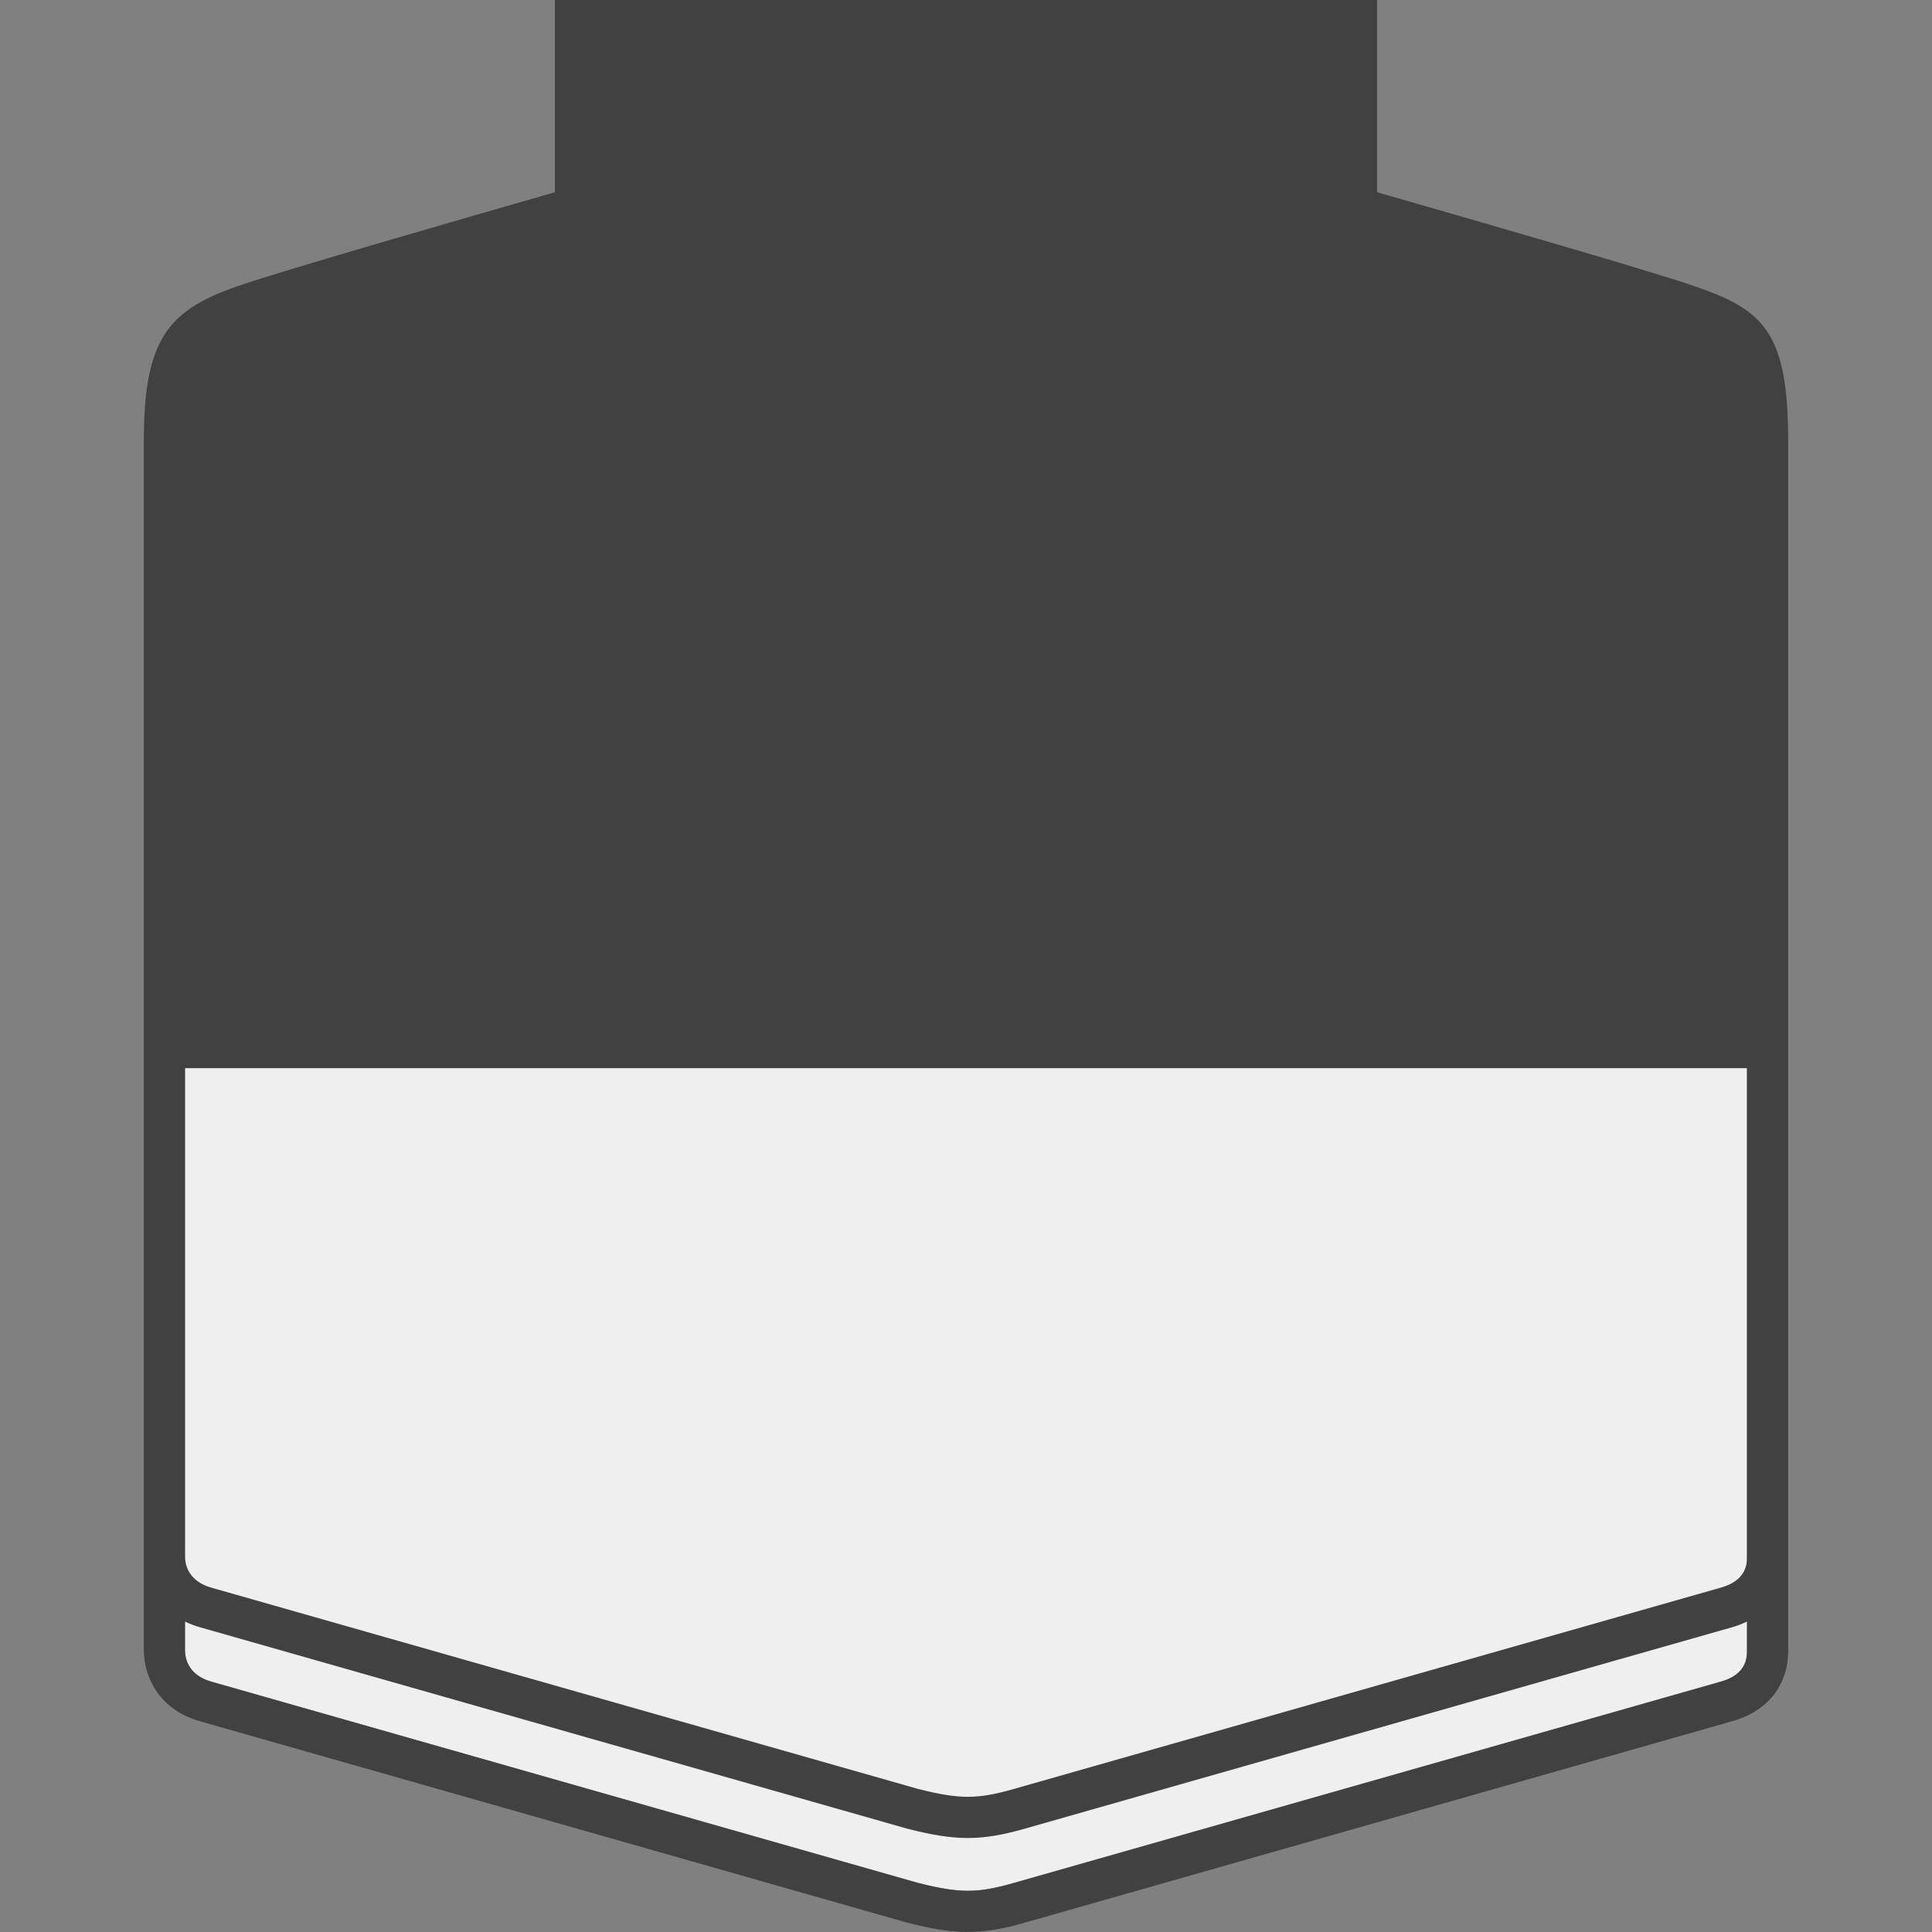
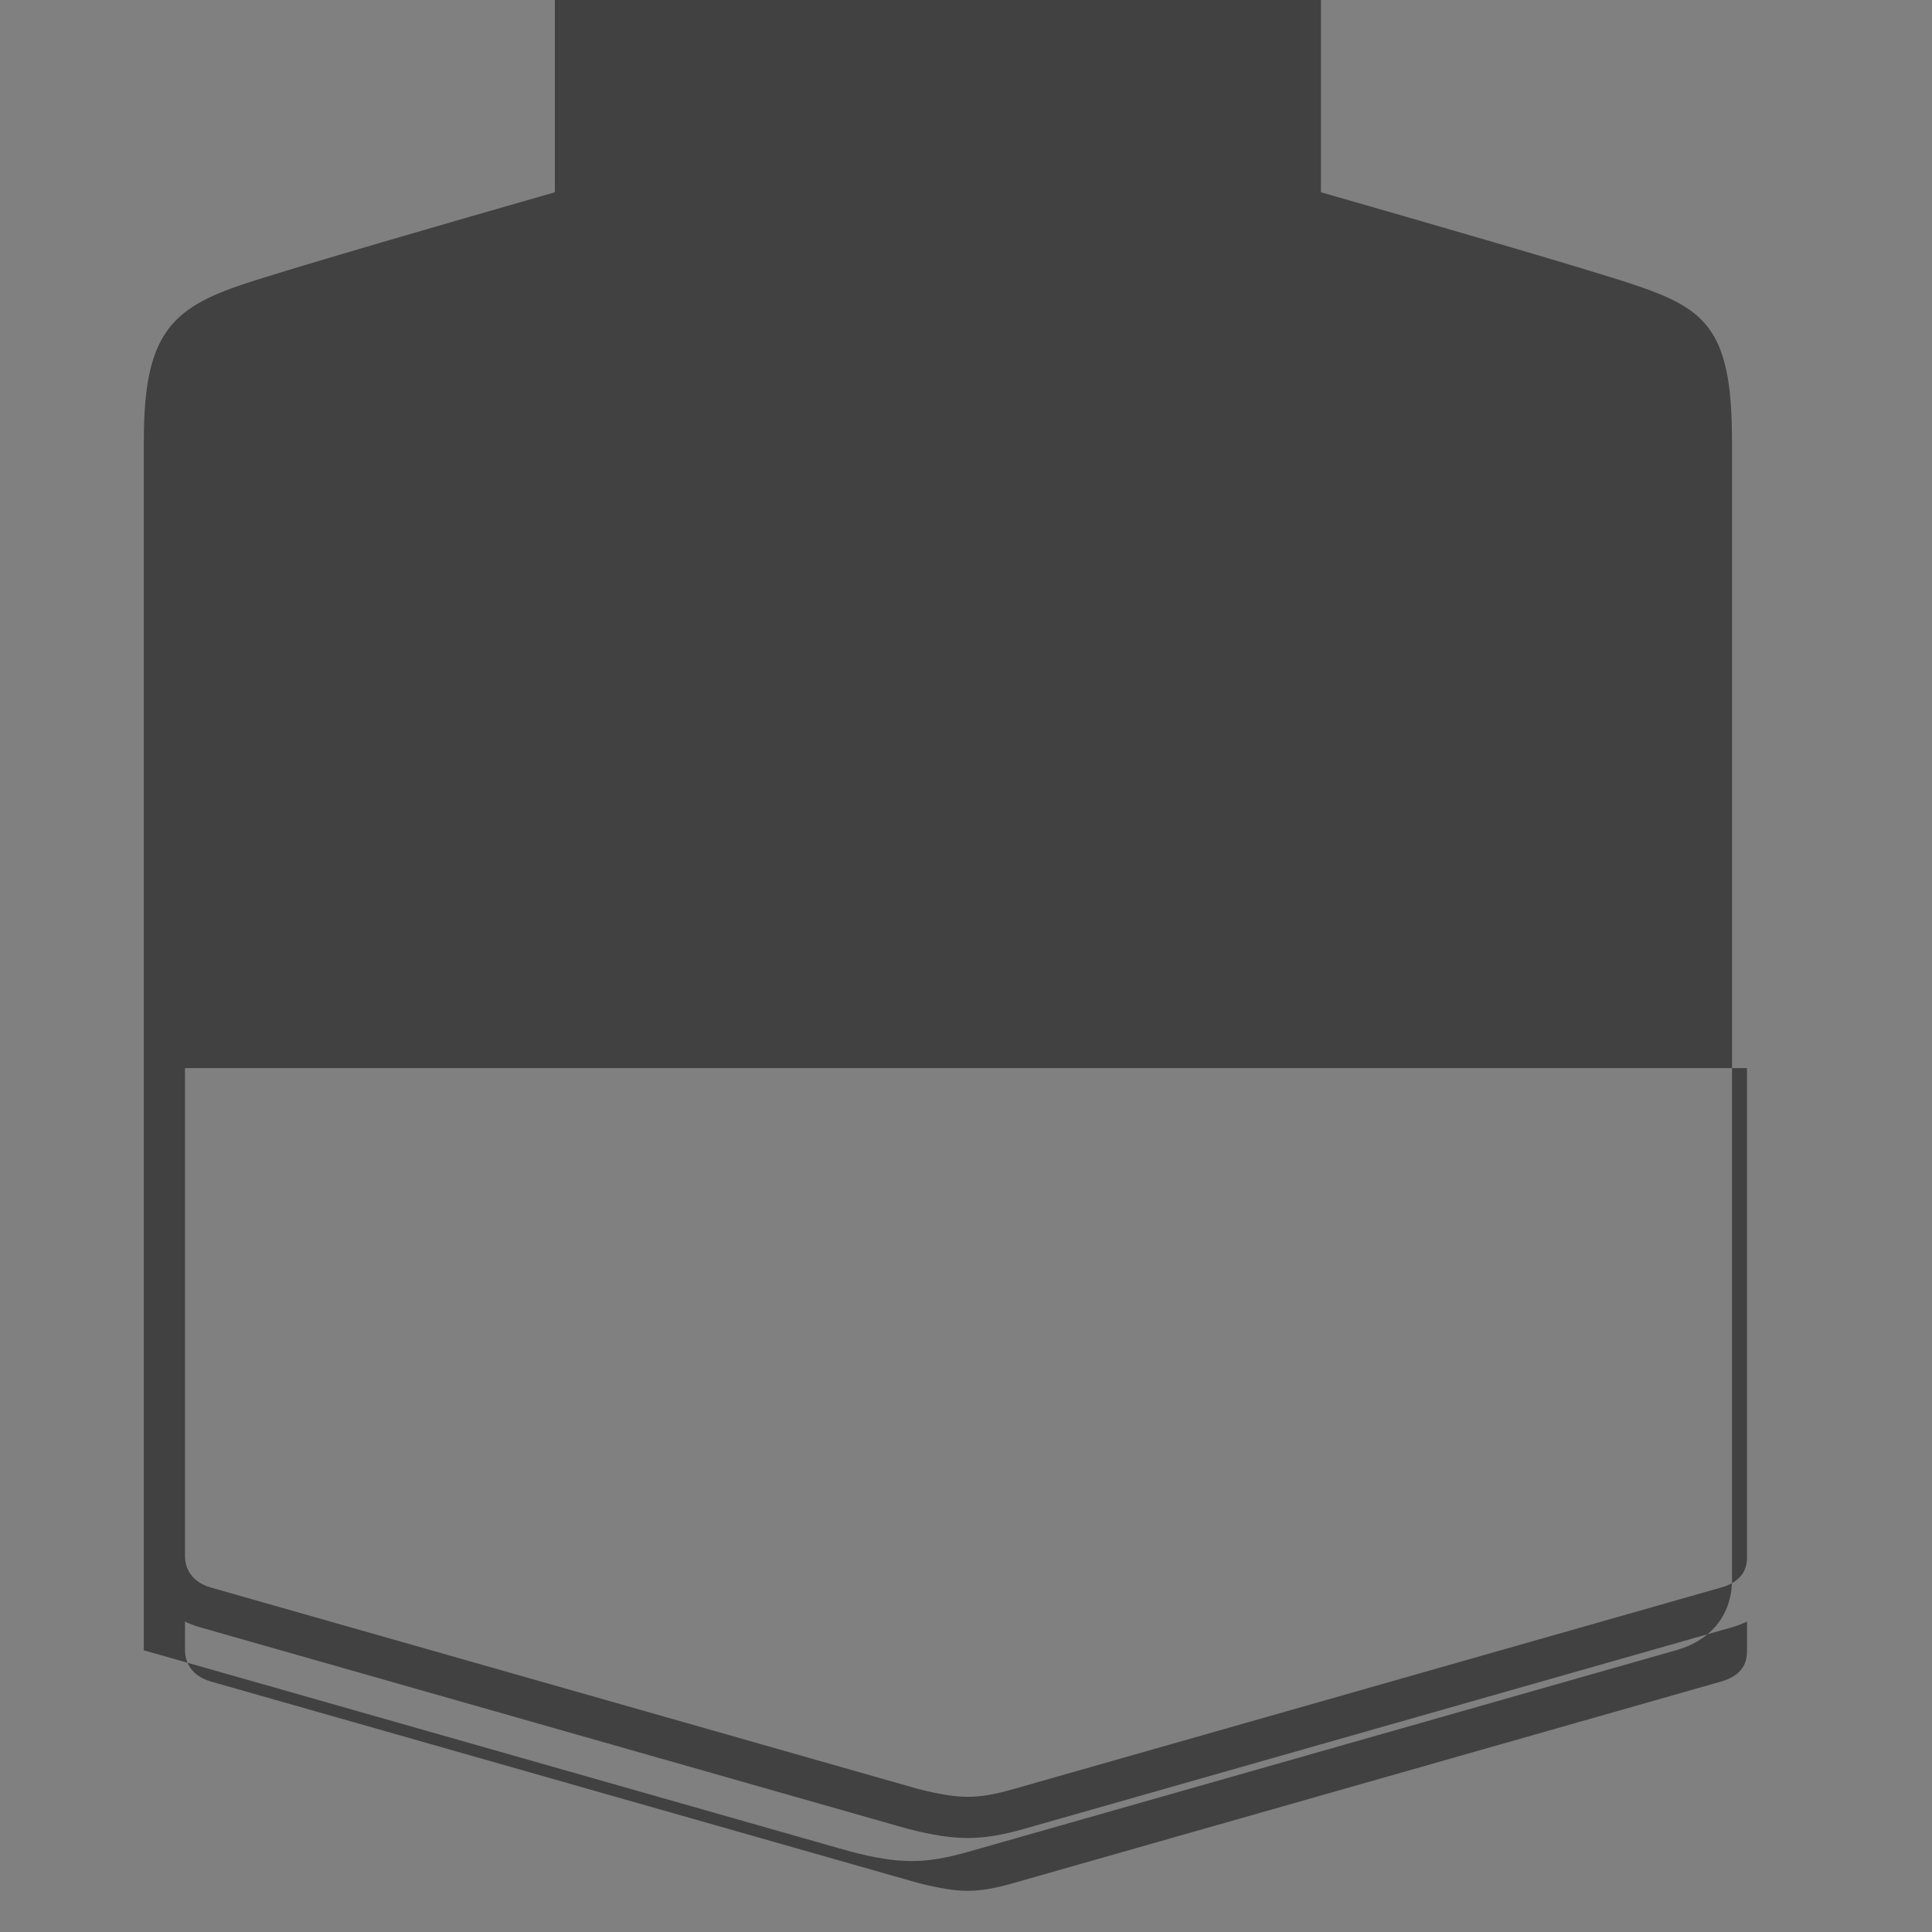
<svg viewBox="0 0 400 400">
  <rect x="0" y="0" width="400" height="400" fill="#808080" stroke="none" />
-   <path fill="#F0EFEF" d="M361.699,341.677c0,1.367,0,4.993-5.436,6.489l-146.406,41.693c-4.02,1.146-6.762,1.612-9.459,1.612  c-2.742,0-5.854-0.493-10.372-1.644L43.734,348.162c-4.905-1.395-5.434-4.998-5.434-6.485V221.144h323.398V341.677z" />
-   <path fill="#414142" d="M29.771,341.677c0,4.813,2.626,12.126,11.627,14.69l146.405,41.693c5.07,1.299,8.906,1.939,12.594,1.939  c3.72,0,7.28-0.652,11.798-1.939l146.408-41.693c6.623-1.823,11.625-6.767,11.625-14.69V91.009h-0.018  c0-23.142-5.66-27.189-20.627-32.179c-10.004-3.334-43.09-12.898-64.471-19.025V0H114.884v39.805  C93.508,45.932,60.42,55.496,50.416,58.83c-14.972,4.99-20.631,10.458-20.631,32.179h-0.014V341.677z M361.699,322.217  c0,1.367,0,4.991-5.436,6.487l-146.406,41.695c-4.02,1.145-6.762,1.61-9.46,1.61c-2.742,0-5.854-0.491-10.372-1.644L43.733,328.702  c-4.904-1.396-5.434-5-5.434-6.485V221.144h323.399V322.217z M356.264,348.166l-146.406,41.693c-4.02,1.146-6.762,1.612-9.46,1.612  c-2.742,0-5.854-0.493-10.372-1.644L43.733,348.162c-4.904-1.395-5.434-4.998-5.434-6.485v-5.952  c0.938,0.459,1.966,0.857,3.099,1.181l146.405,41.695c5.07,1.298,8.906,1.938,12.594,1.938c3.72,0,7.278-0.652,11.798-1.938  l146.408-41.695c1.088-0.299,2.109-0.717,3.096-1.183v5.954C361.699,343.044,361.699,346.67,356.264,348.166z" />
+   <path fill="#414142" d="M29.771,341.677l146.405,41.693c5.07,1.299,8.906,1.939,12.594,1.939  c3.72,0,7.28-0.652,11.798-1.939l146.408-41.693c6.623-1.823,11.625-6.767,11.625-14.69V91.009h-0.018  c0-23.142-5.66-27.189-20.627-32.179c-10.004-3.334-43.09-12.898-64.471-19.025V0H114.884v39.805  C93.508,45.932,60.42,55.496,50.416,58.83c-14.972,4.99-20.631,10.458-20.631,32.179h-0.014V341.677z M361.699,322.217  c0,1.367,0,4.991-5.436,6.487l-146.406,41.695c-4.02,1.145-6.762,1.61-9.46,1.61c-2.742,0-5.854-0.491-10.372-1.644L43.733,328.702  c-4.904-1.396-5.434-5-5.434-6.485V221.144h323.399V322.217z M356.264,348.166l-146.406,41.693c-4.02,1.146-6.762,1.612-9.46,1.612  c-2.742,0-5.854-0.493-10.372-1.644L43.733,348.162c-4.904-1.395-5.434-4.998-5.434-6.485v-5.952  c0.938,0.459,1.966,0.857,3.099,1.181l146.405,41.695c5.07,1.298,8.906,1.938,12.594,1.938c3.72,0,7.278-0.652,11.798-1.938  l146.408-41.695c1.088-0.299,2.109-0.717,3.096-1.183v5.954C361.699,343.044,361.699,346.67,356.264,348.166z" />
</svg>